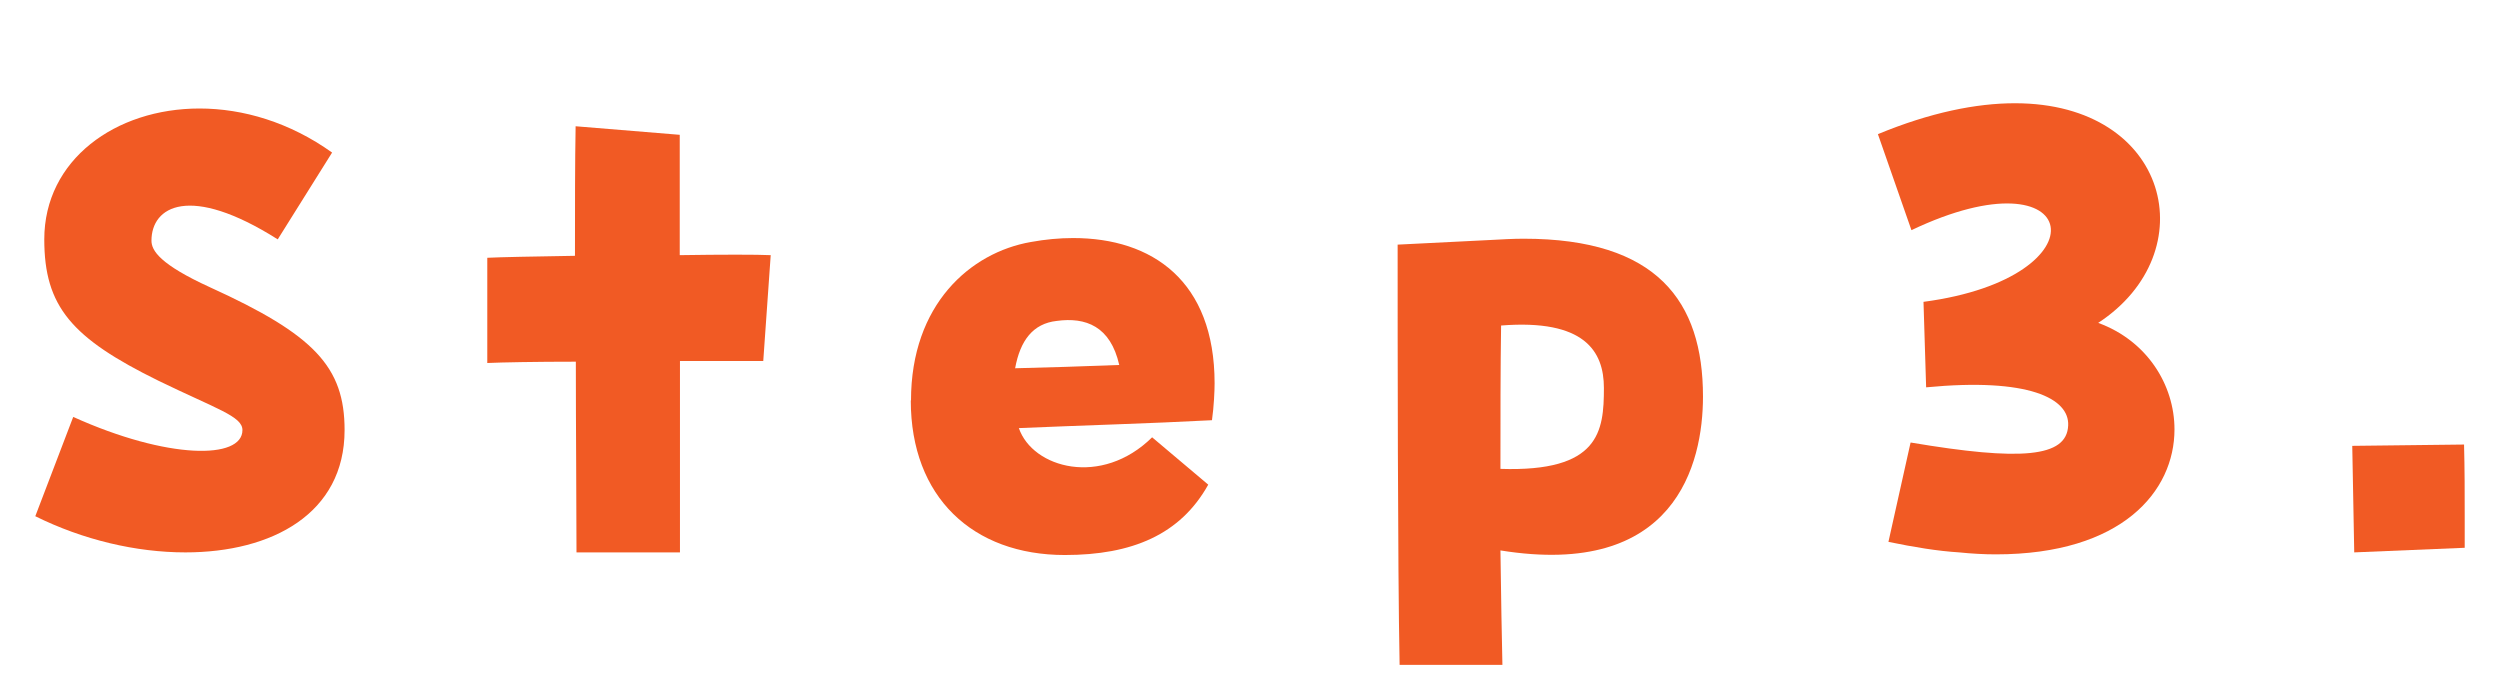
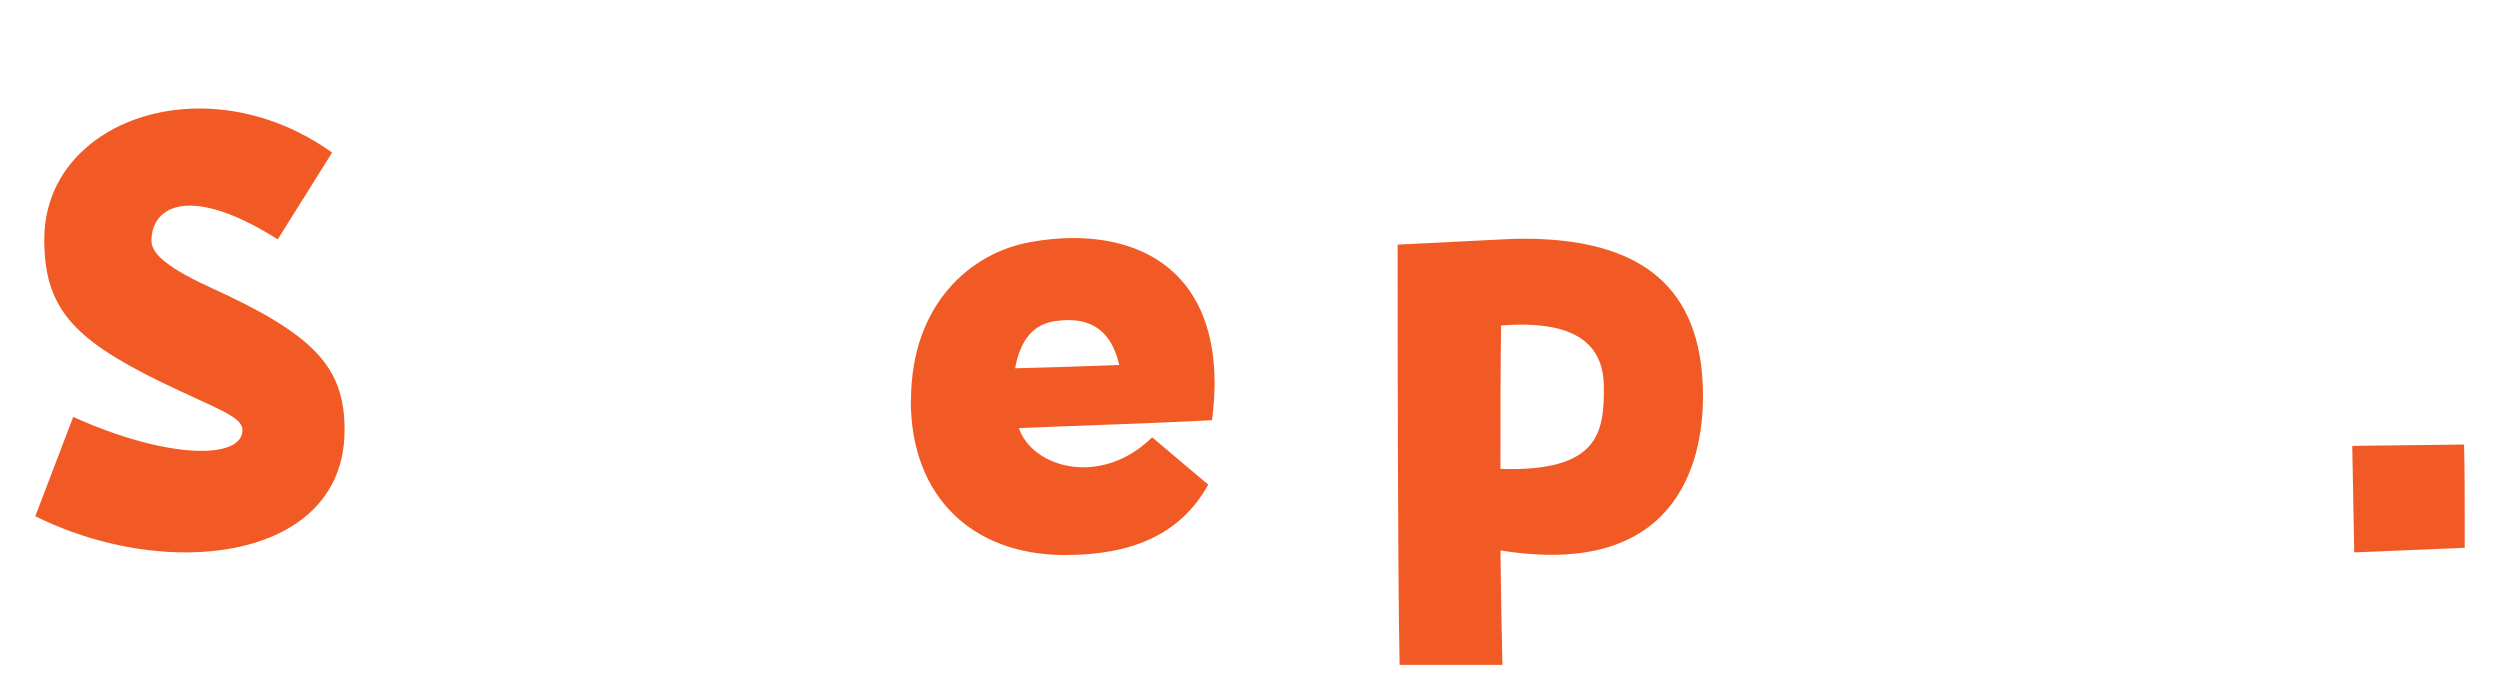
<svg xmlns="http://www.w3.org/2000/svg" id="_レイヤー_2" data-name="レイヤー 2" width="114.05" height="31.23" viewBox="0 0 114.05 31.23">
  <defs>
    <style>
      .cls-1 {
        fill: #f15a24;
      }
    </style>
  </defs>
  <g id="_レイヤー_1-2" data-name="レイヤー 1">
    <g>
      <path class="cls-1" d="M3.34,19.02c4.32,1.95,7.72,1.95,7.72.6,0-.63-1.18-.96-3.83-2.25-3.97-1.95-5.21-3.39-5.21-6.45,0-3.63,3.25-5.97,7.08-5.97,1.99,0,4.12.63,6.05,2.01l-2.48,3.96c-4.03-2.55-5.76-1.5-5.76.06,0,.45.38,1.08,2.68,2.13,4.75,2.16,6.13,3.63,6.13,6.51,0,3.81-3.31,5.58-7.26,5.58-2.25,0-4.67-.57-6.85-1.65l1.73-4.53Z" />
-       <path class="cls-1" d="M26.26,16.5c-1.81,0-3.37.03-4.03.06v-4.8c.58-.03,2.13-.06,4-.09,0-2.22,0-4.29.03-5.91l4.75.39v5.49c1.9-.03,3.54-.03,4.15,0l-.34,4.83h-3.8v8.73h-4.72c0-2.37-.03-5.52-.03-8.7Z" />
      <path class="cls-1" d="M41.56,18.27c0-4.38,2.71-6.75,5.47-7.23.66-.12,1.3-.18,1.93-.18,3.6,0,6.45,1.95,6.45,6.63,0,.33-.03,1.05-.12,1.68-2.82.15-6.05.24-8.81.36.63,1.83,3.77,2.7,6.08.42l2.56,2.16c-1.27,2.28-3.48,3.21-6.54,3.21-4.2,0-7.03-2.64-7.03-7.05ZM51.06,16.65c-.4-1.77-1.53-2.19-2.85-2.01-1.09.12-1.67.9-1.9,2.16,1.3-.03,3.25-.09,4.75-.15Z" />
      <path class="cls-1" d="M63.76,11.16l4.2-.21c.55-.03,1.07-.06,1.55-.06,6.08,0,8.18,2.85,8.18,7.2,0,3.09-1.27,8.31-9.24,7.02.03,2.13.06,4.02.09,5.22h-4.69c-.09-4.56-.09-14.85-.09-19.17ZM68.48,14.85c-.03,1.89-.03,4.23-.03,6.54,4.52.15,4.72-1.71,4.72-3.69,0-1.68-.89-3.15-4.69-2.85Z" />
-       <path class="cls-1" d="M87.18,20.19c4.98.84,7.11.69,7.17-.78.06-1.23-1.79-2.19-6.48-1.74l-.12-3.9c8.38-1.11,7.26-6.99-.55-3.27l-1.53-4.38c2.39-.99,4.49-1.41,6.25-1.41,7.08,0,8.7,6.81,3.8,10.02,2.22.81,3.48,2.82,3.48,4.86,0,2.82-2.39,5.7-8.15,5.7-.52,0-1.09-.03-1.67-.09-.98-.06-2.07-.24-3.23-.48l1.01-4.53Z" />
      <path class="cls-1" d="M107.31,20.34l5.1-.06c.03,1.11.03,2.22.03,3.33v1.38l-5.04.21-.09-4.86Z" />
    </g>
  </g>
</svg>